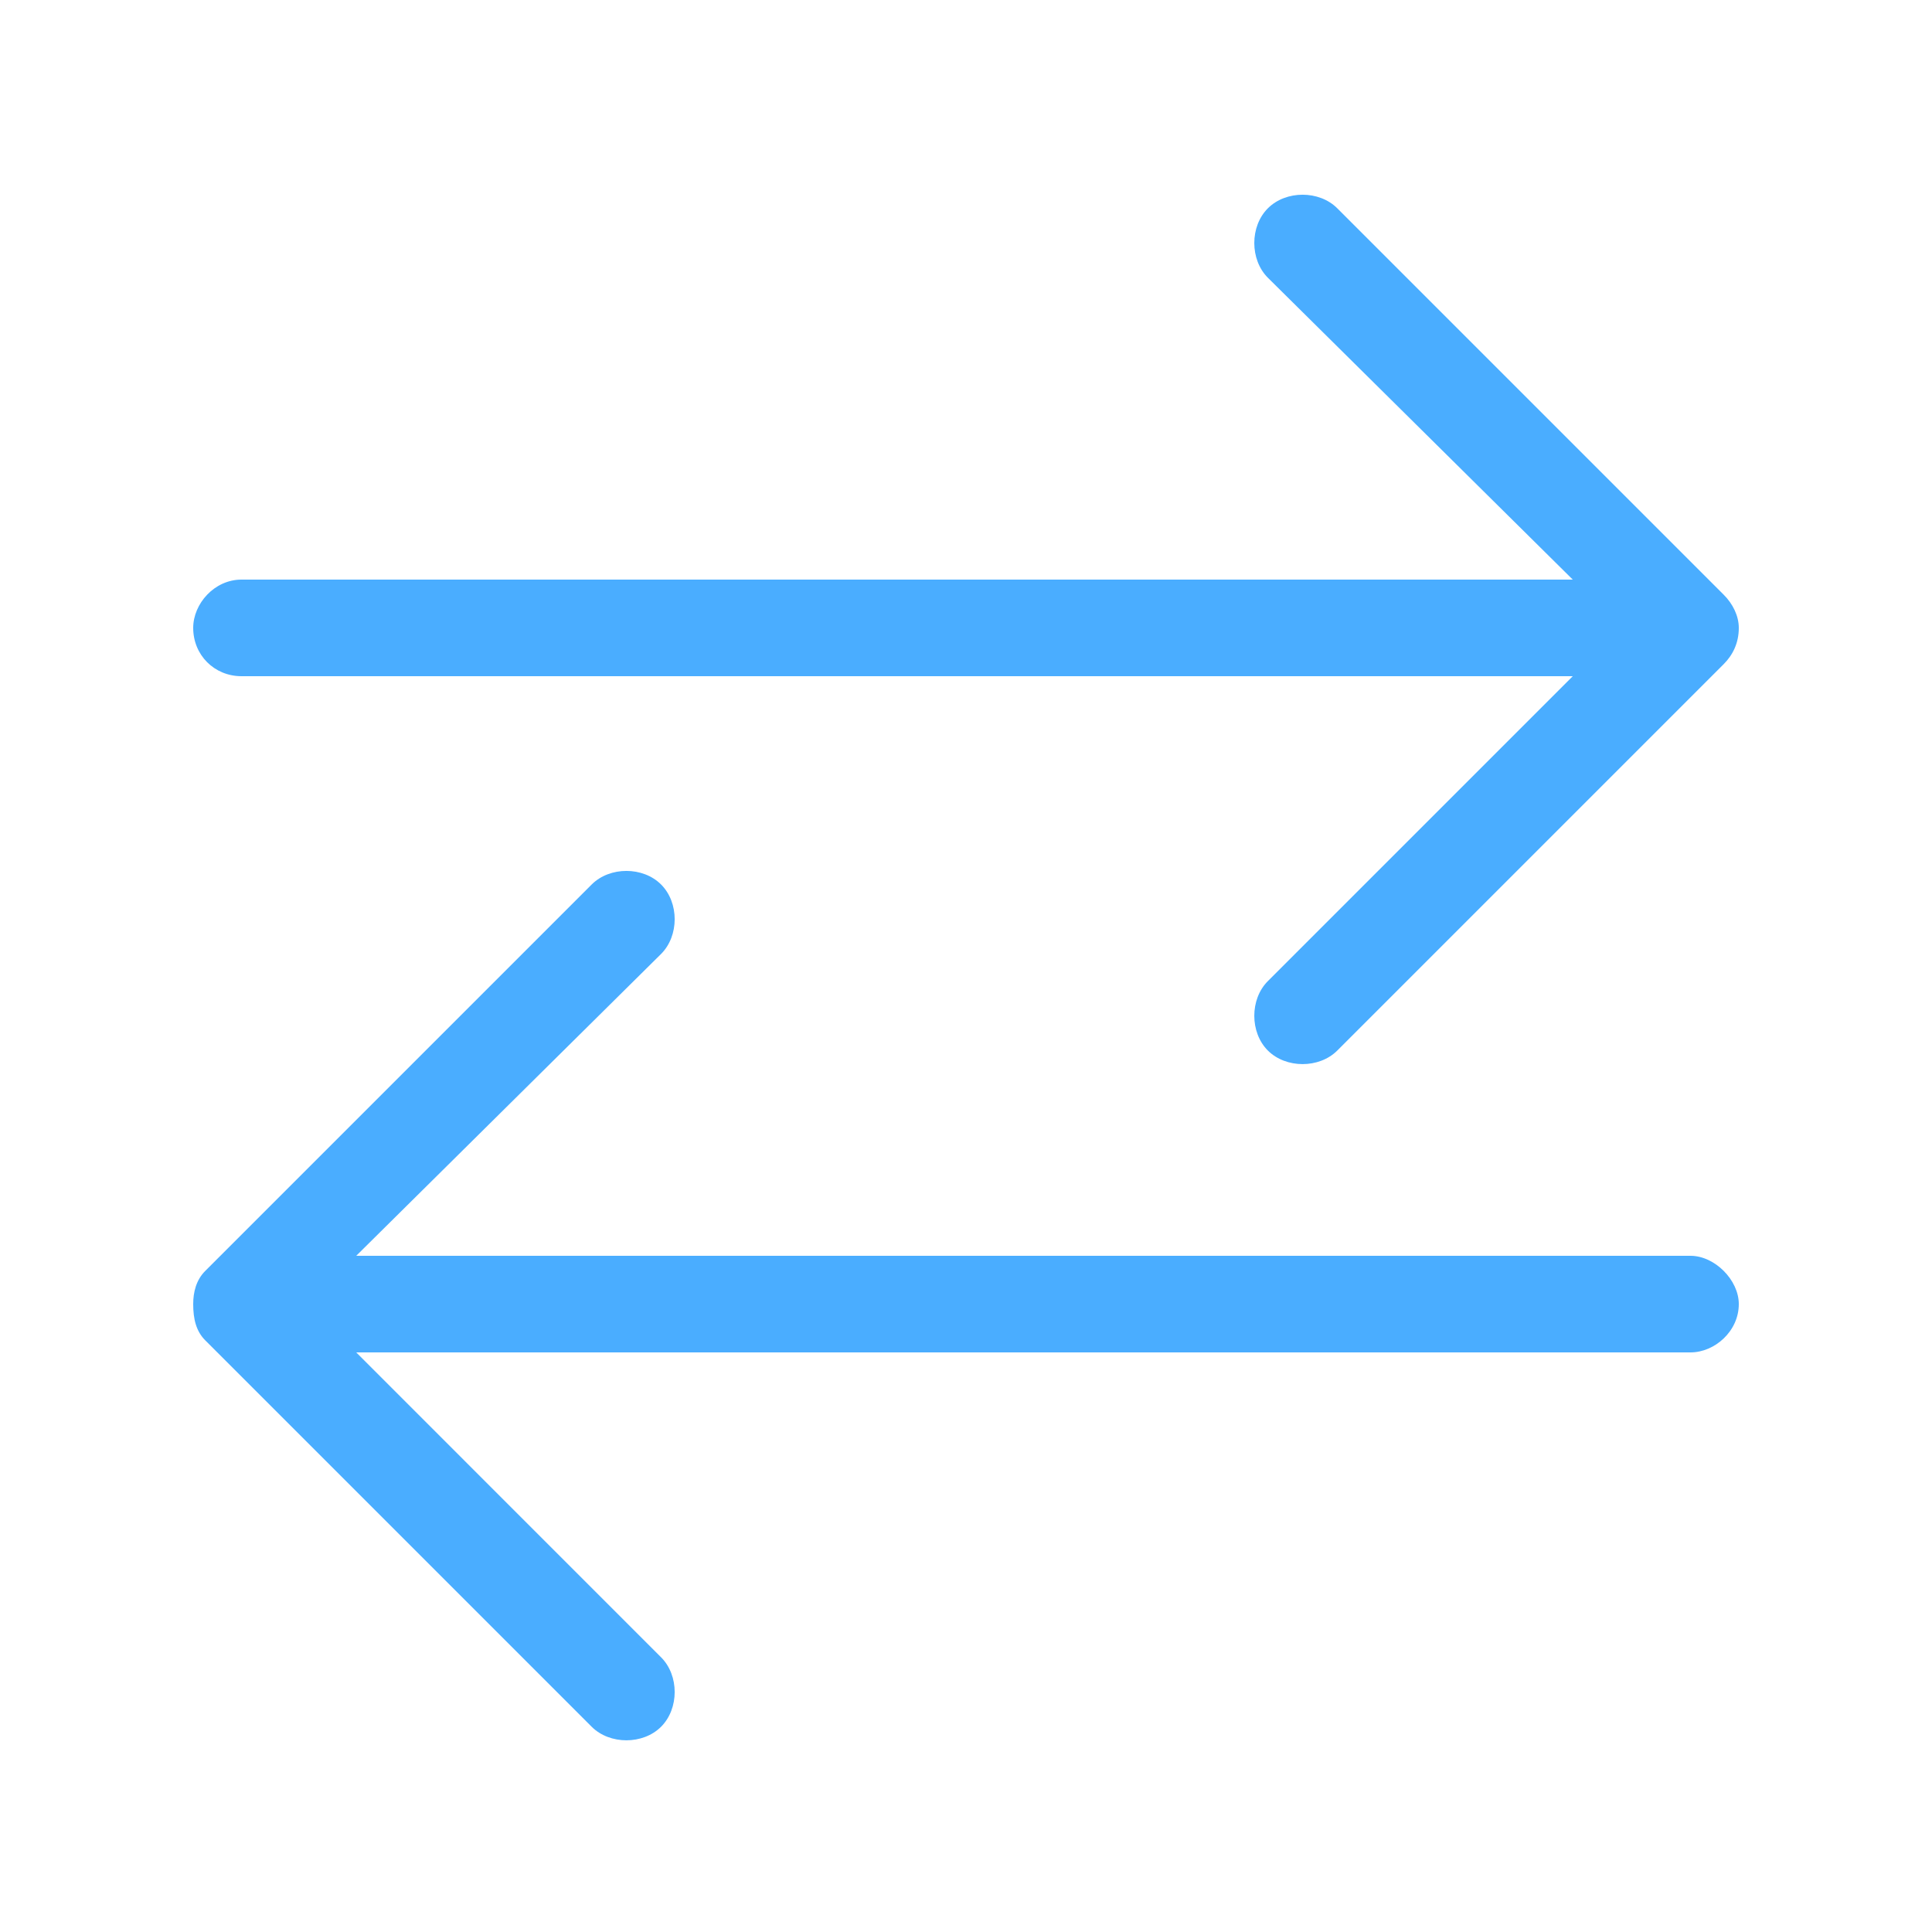
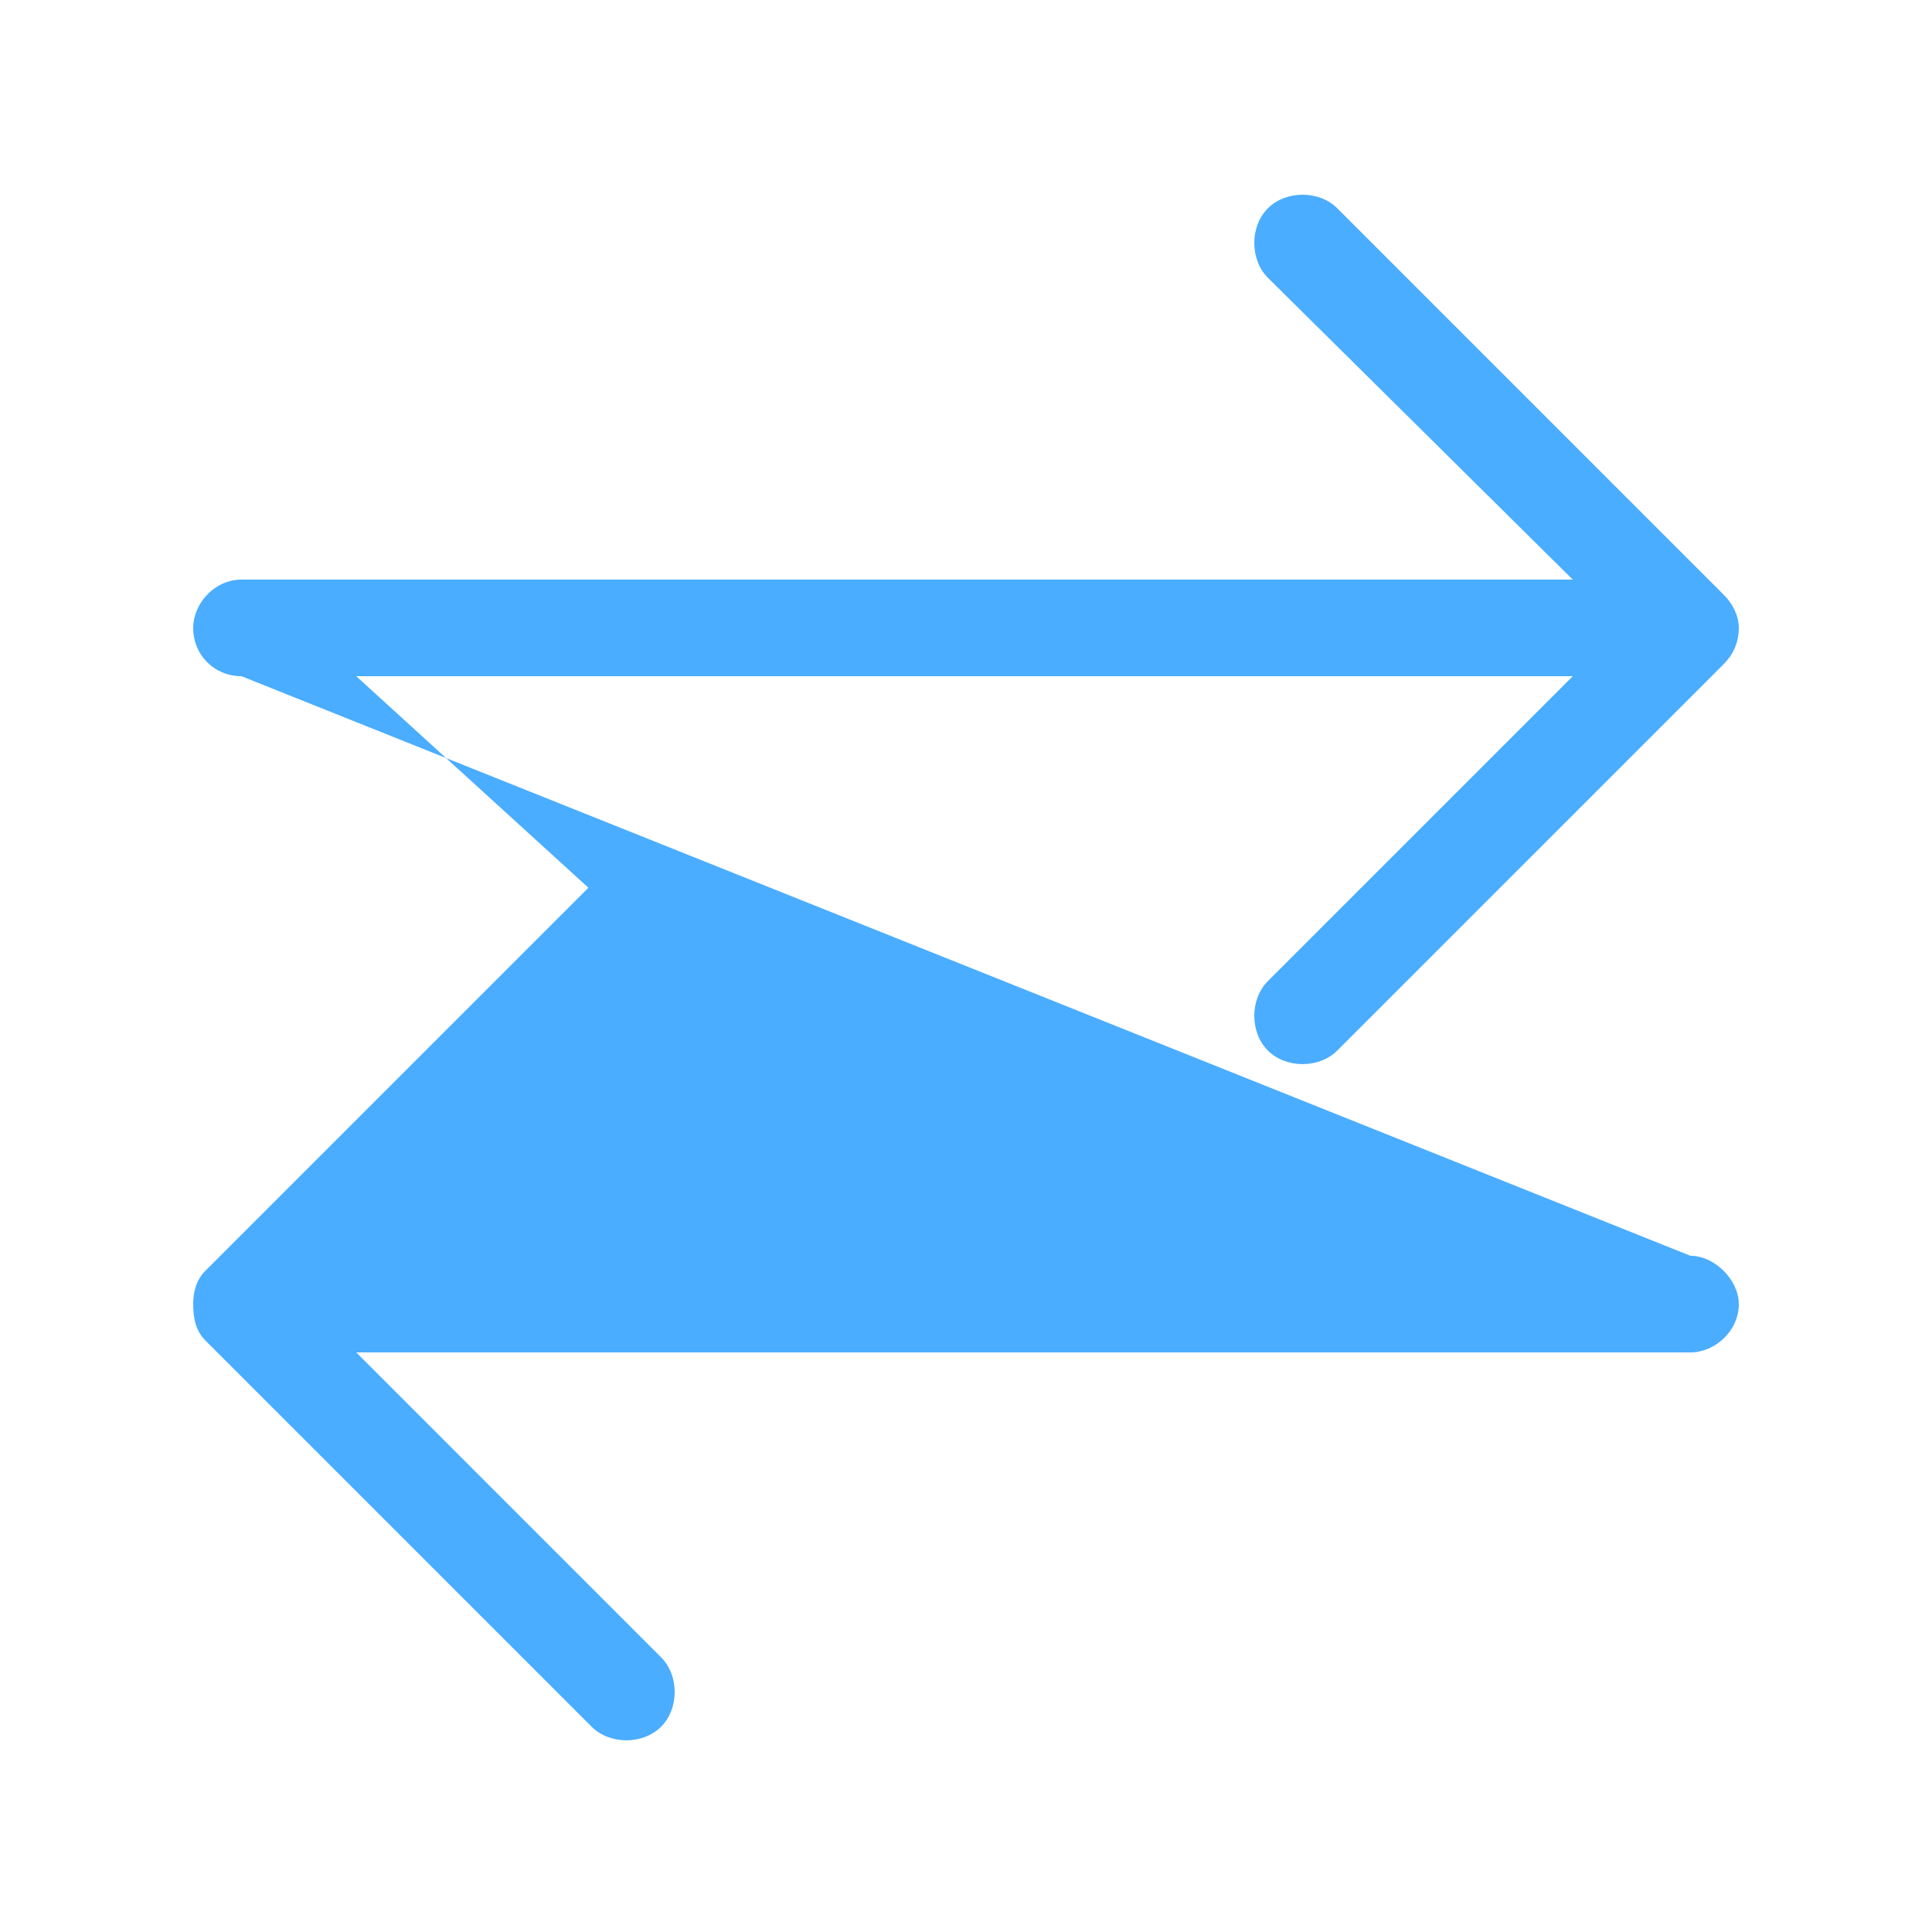
<svg xmlns="http://www.w3.org/2000/svg" width="50" height="50" viewBox="0 0 50 50" fill="none">
-   <path d="M6.25 17.5H40.703L32.812 25.391C32.344 25.859 32.344 26.719 32.812 27.188C33.281 27.656 34.141 27.656 34.609 27.188L44.609 17.188C44.844 16.953 45 16.641 45 16.25C45 15.938 44.844 15.625 44.609 15.391L34.609 5.391C34.141 4.922 33.281 4.922 32.812 5.391C32.344 5.859 32.344 6.719 32.812 7.188L40.703 15H6.25C5.547 15 5 15.625 5 16.25C5 16.953 5.547 17.5 6.25 17.5ZM43.75 32.5H9.219L17.109 24.688C17.578 24.219 17.578 23.359 17.109 22.891C16.641 22.422 15.781 22.422 15.312 22.891L5.312 32.891C5.078 33.125 5 33.438 5 33.75C5 34.141 5.078 34.453 5.312 34.688L15.312 44.688C15.781 45.156 16.641 45.156 17.109 44.688C17.578 44.219 17.578 43.359 17.109 42.891L9.219 35H43.75C44.375 35 45 34.453 45 33.75C45 33.125 44.375 32.5 43.75 32.5Z" fill="#4AADFF" />
+   <path d="M6.25 17.5H40.703L32.812 25.391C32.344 25.859 32.344 26.719 32.812 27.188C33.281 27.656 34.141 27.656 34.609 27.188L44.609 17.188C44.844 16.953 45 16.641 45 16.25C45 15.938 44.844 15.625 44.609 15.391L34.609 5.391C34.141 4.922 33.281 4.922 32.812 5.391C32.344 5.859 32.344 6.719 32.812 7.188L40.703 15H6.25C5.547 15 5 15.625 5 16.25C5 16.953 5.547 17.5 6.25 17.5ZH9.219L17.109 24.688C17.578 24.219 17.578 23.359 17.109 22.891C16.641 22.422 15.781 22.422 15.312 22.891L5.312 32.891C5.078 33.125 5 33.438 5 33.75C5 34.141 5.078 34.453 5.312 34.688L15.312 44.688C15.781 45.156 16.641 45.156 17.109 44.688C17.578 44.219 17.578 43.359 17.109 42.891L9.219 35H43.75C44.375 35 45 34.453 45 33.75C45 33.125 44.375 32.5 43.75 32.5Z" fill="#4AADFF" />
</svg>